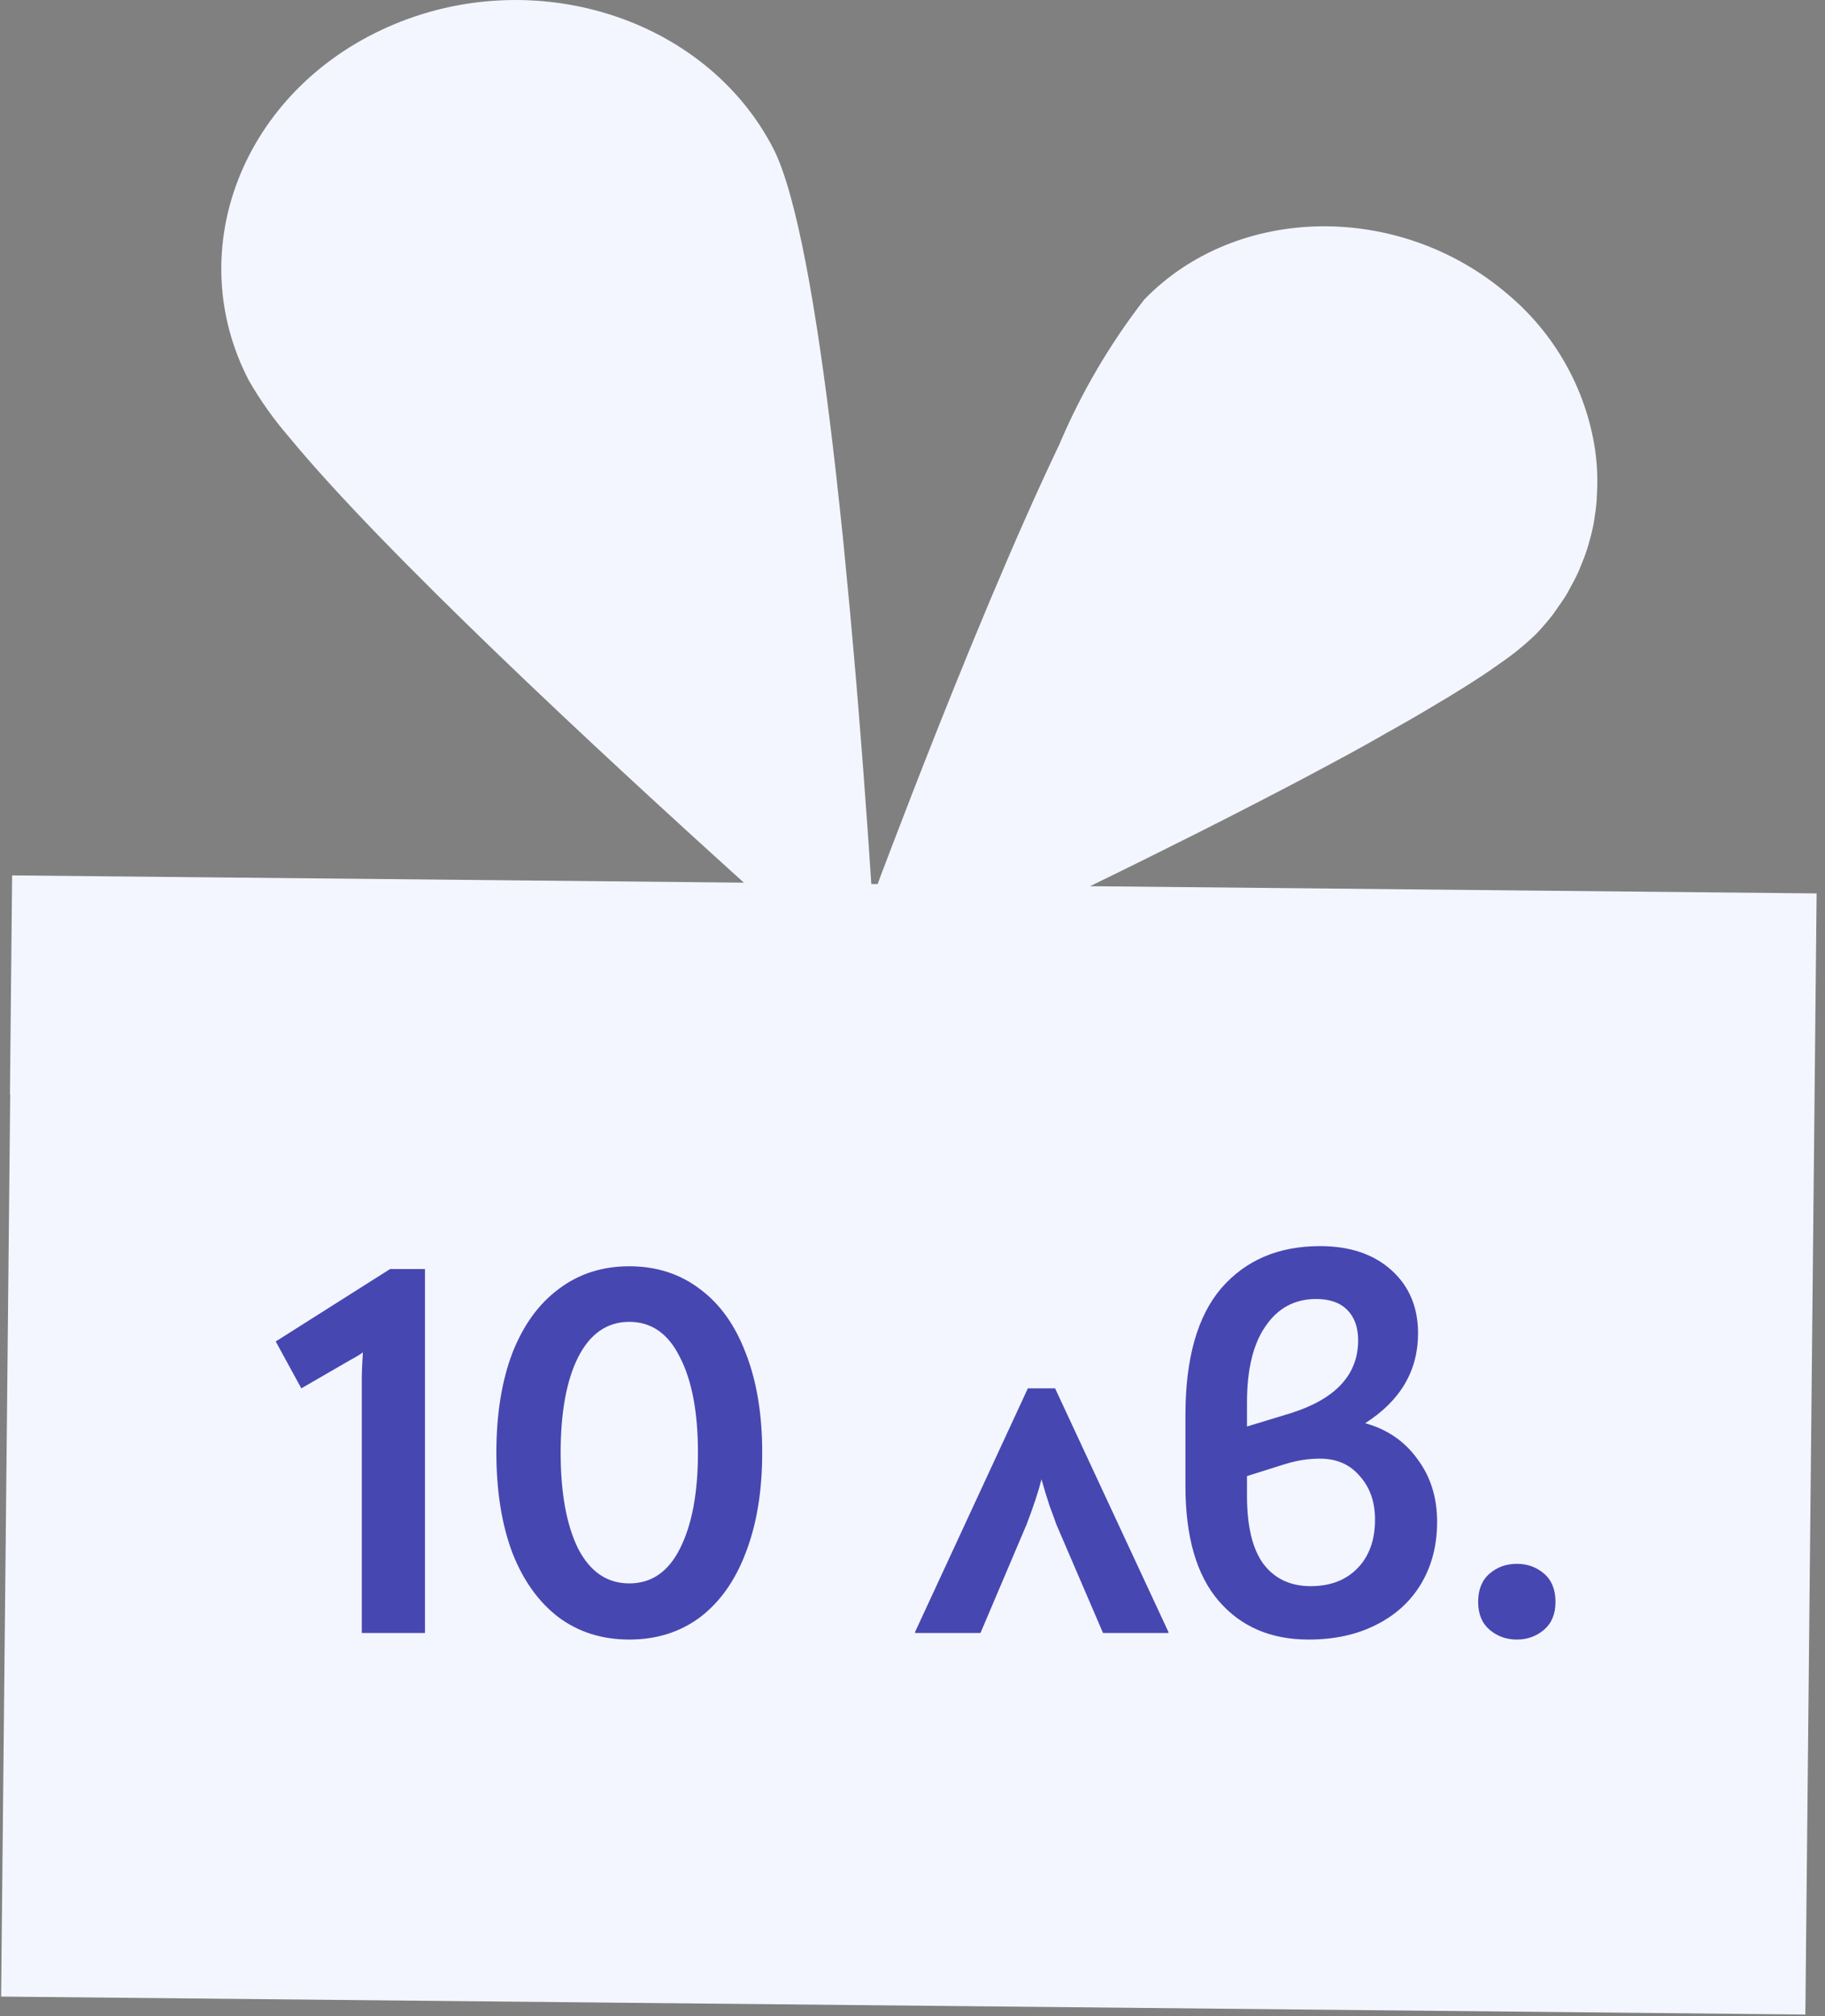
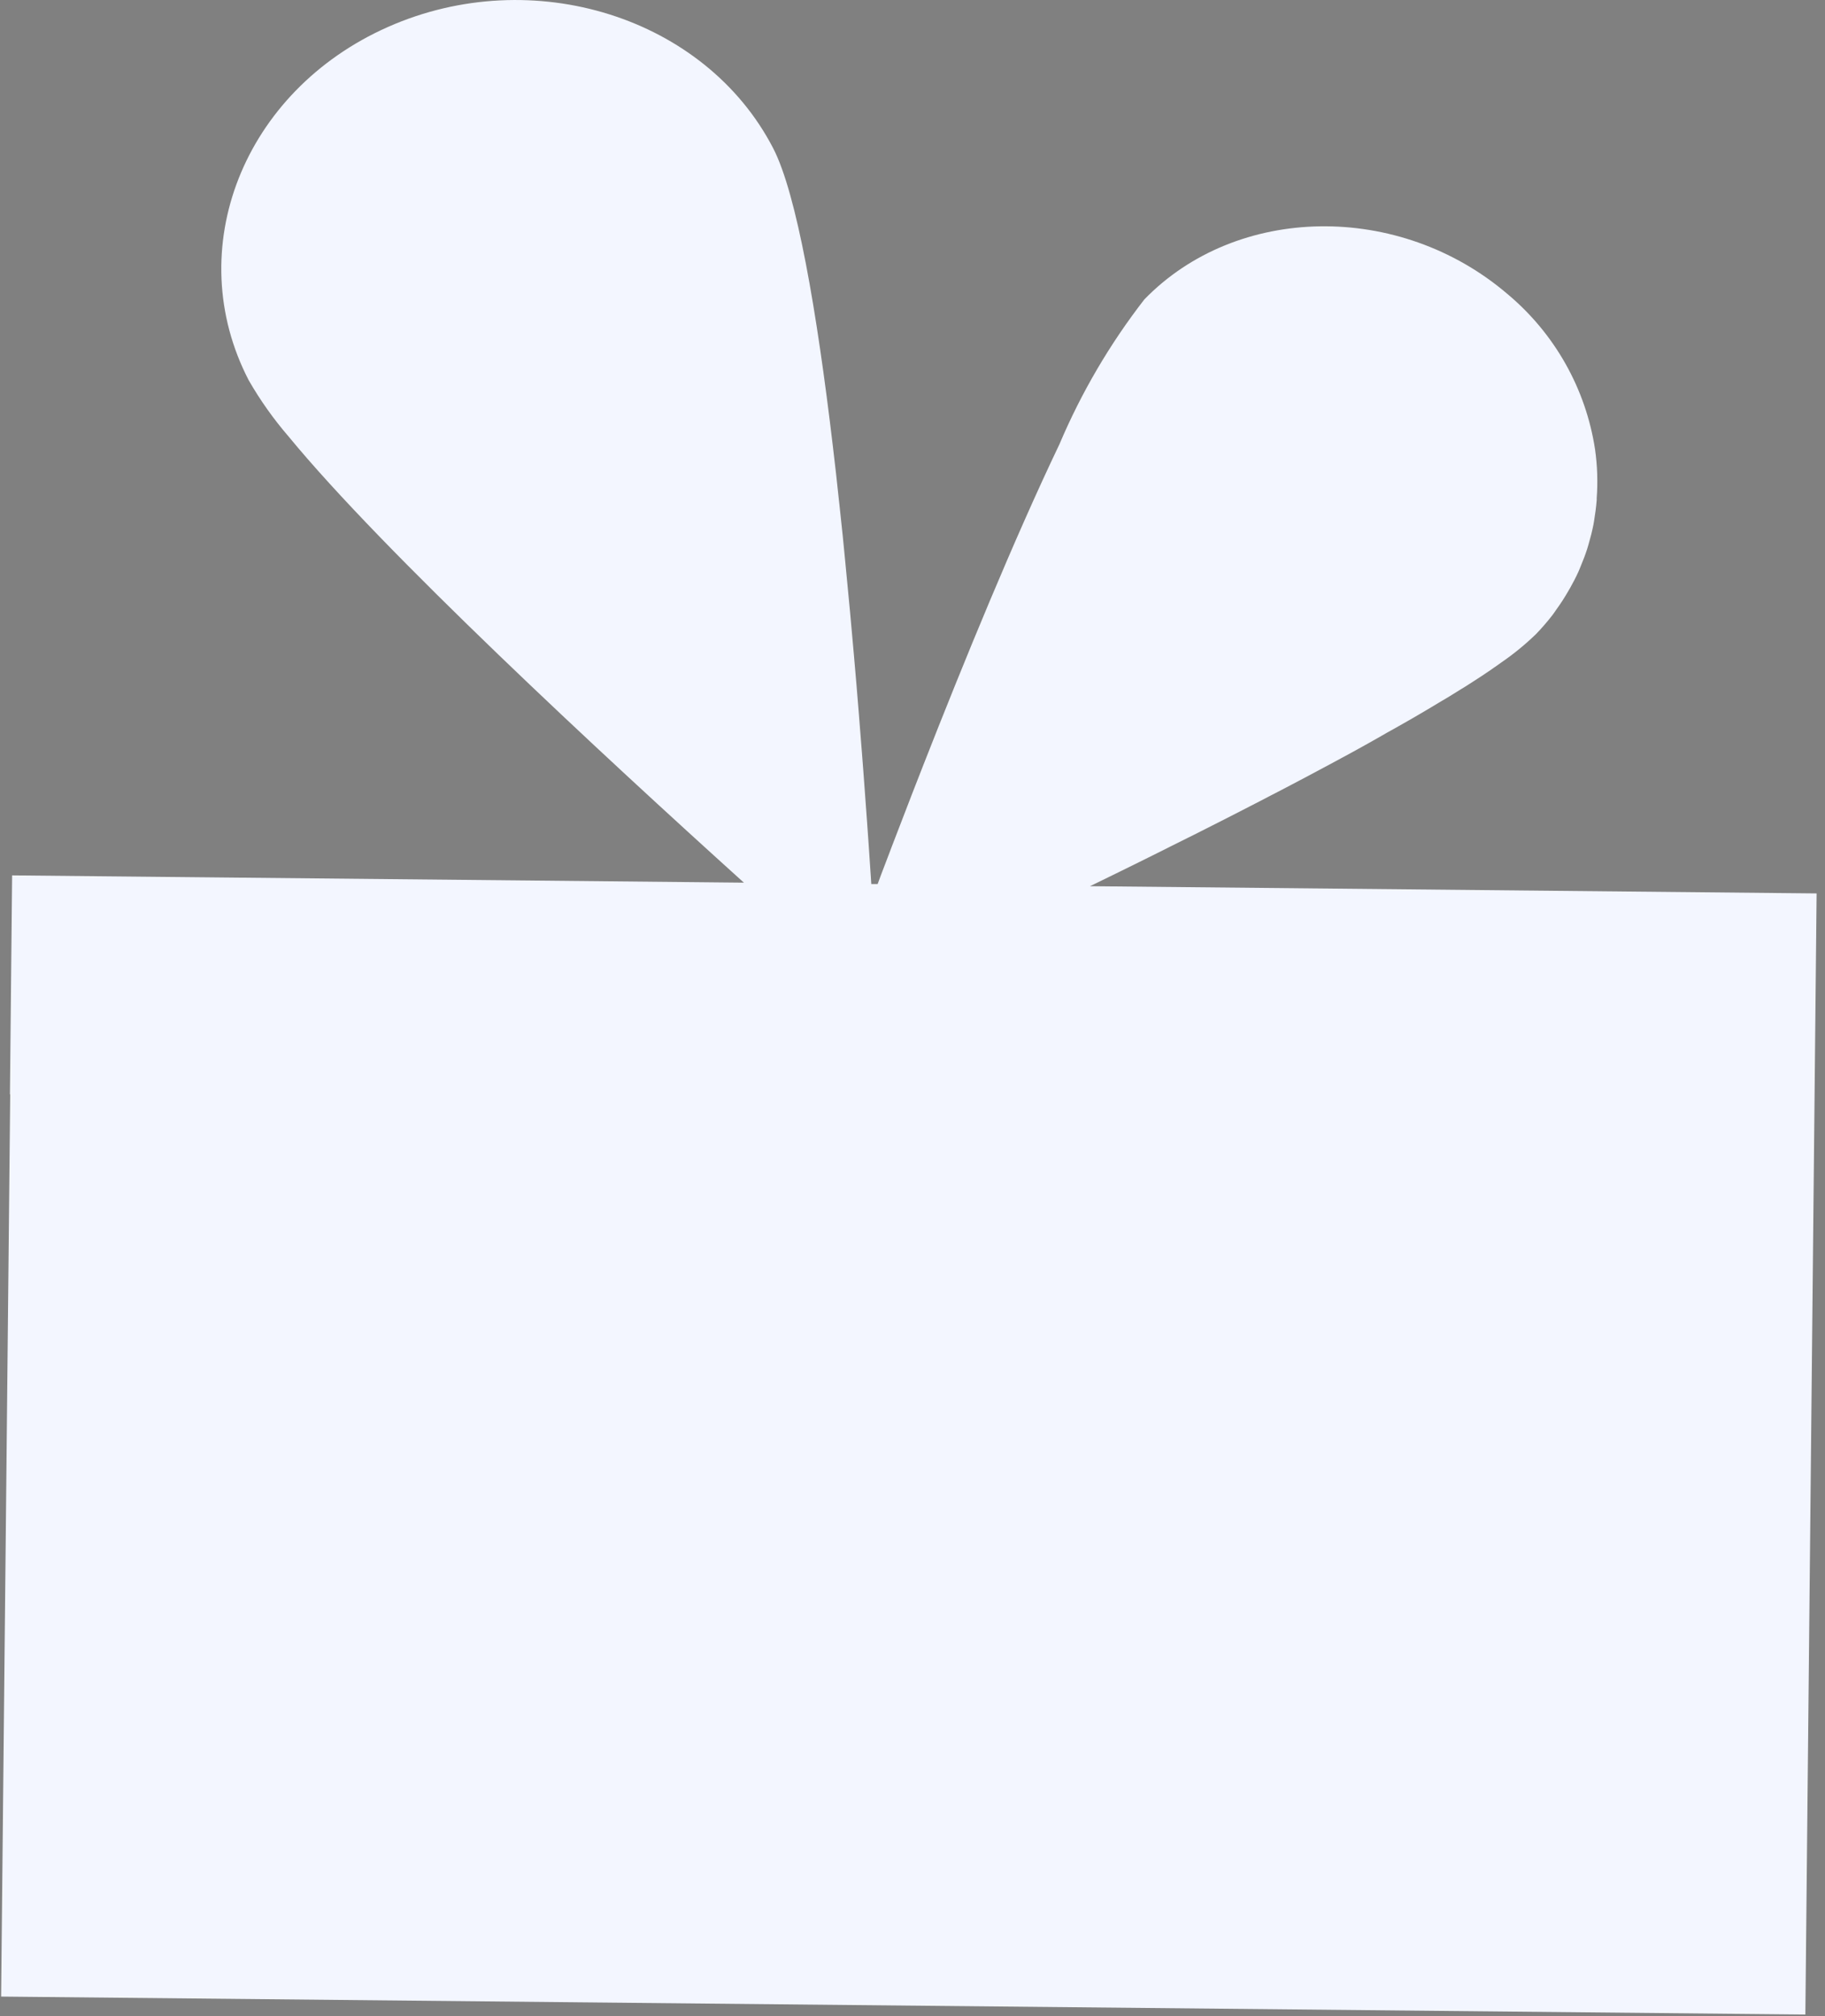
<svg xmlns="http://www.w3.org/2000/svg" width="67" height="74" viewBox="0 0 67 74" fill="none">
  <rect x="0" y="0" width="67" height="74" fill="#808080" stroke="none" />
-   <path d="M0.365 40.165L0.445 32.13L27.31 32.397C22.066 27.663 14.07 20.25 10.597 16.024C10.044 15.384 9.553 14.692 9.132 13.959C6.639 9.149 8.931 3.342 14.244 0.989C19.557 -1.364 25.891 0.627 28.383 5.437C29.252 7.114 29.991 11.437 30.573 16.353C30.607 16.639 30.641 16.928 30.674 17.219C30.681 17.286 30.689 17.352 30.697 17.419C30.732 17.727 30.766 18.036 30.797 18.346C30.804 18.405 30.81 18.465 30.817 18.524C30.852 18.839 30.885 19.156 30.918 19.475L30.936 19.642C30.971 19.985 31.005 20.329 31.037 20.674L31.044 20.753C31.156 21.887 31.261 23.02 31.357 24.132L31.364 24.217C31.392 24.536 31.419 24.854 31.446 25.169C31.455 25.28 31.464 25.389 31.473 25.5C31.493 25.745 31.513 25.989 31.533 26.23C31.542 26.343 31.551 26.454 31.559 26.566C31.578 26.799 31.596 27.031 31.614 27.26C31.623 27.381 31.634 27.501 31.643 27.62C31.659 27.833 31.675 28.041 31.691 28.249C31.7 28.375 31.71 28.499 31.719 28.623C31.734 28.832 31.75 29.038 31.764 29.241C31.772 29.352 31.781 29.462 31.788 29.571C31.805 29.784 31.819 29.992 31.834 30.198L31.855 30.498C31.868 30.682 31.88 30.861 31.893 31.039C31.901 31.158 31.909 31.278 31.917 31.394C31.931 31.594 31.944 31.794 31.957 31.994L31.971 32.194L31.987 32.447H32.221C32.256 32.355 32.288 32.268 32.321 32.174C32.342 32.12 32.363 32.065 32.383 32.01C32.469 31.787 32.555 31.558 32.645 31.324C32.672 31.253 32.699 31.181 32.726 31.108C32.956 30.509 33.198 29.88 33.45 29.229L33.473 29.168C33.6 28.84 33.73 28.511 33.861 28.175L33.873 28.143C35.402 24.243 37.238 19.77 38.894 16.306C39.698 14.408 40.746 12.621 42.011 10.991C45.407 7.491 51.375 7.401 55.342 10.791C57.077 12.241 58.221 14.271 58.559 16.5C58.601 16.798 58.627 17.098 58.637 17.399V17.425C58.646 17.709 58.64 17.994 58.619 18.279C58.619 18.303 58.619 18.326 58.619 18.35C58.598 18.616 58.562 18.879 58.519 19.141C58.512 19.181 58.505 19.221 58.498 19.26C58.45 19.503 58.389 19.742 58.319 19.98C58.301 20.035 58.287 20.091 58.27 20.145C58.2 20.364 58.117 20.578 58.027 20.793C57.999 20.86 57.974 20.928 57.944 20.992C57.853 21.192 57.749 21.393 57.642 21.581C57.602 21.655 57.566 21.73 57.522 21.802C57.407 21.994 57.276 22.179 57.144 22.363C57.095 22.43 57.054 22.499 57.004 22.563C56.813 22.811 56.608 23.048 56.391 23.273C55.997 23.655 55.572 24.003 55.12 24.313L54.899 24.47C54.853 24.502 54.798 24.535 54.755 24.57C54.634 24.652 54.515 24.735 54.385 24.82C54.307 24.872 54.221 24.926 54.14 24.978C54.033 25.047 53.931 25.115 53.819 25.185L53.618 25.308C53.482 25.392 53.349 25.477 53.207 25.563C53.065 25.649 52.943 25.722 52.805 25.802L52.551 25.955C52.42 26.033 52.281 26.113 52.15 26.192L51.862 26.36C51.741 26.43 51.614 26.502 51.489 26.573C51.364 26.644 51.256 26.707 51.135 26.773C51.014 26.837 50.865 26.924 50.733 27C50.615 27.066 50.501 27.131 50.381 27.2L50.025 27.399L49.59 27.639L49.266 27.814C49.106 27.901 48.947 27.988 48.783 28.075L48.341 28.311L47.949 28.52L47.434 28.791L47.103 28.965L46.674 29.187C46.526 29.265 46.378 29.341 46.23 29.418L45.884 29.596L45.364 29.863L44.713 30.195L44.487 30.309C44.26 30.425 44.032 30.539 43.805 30.654L43.604 30.753L42.935 31.087L42.719 31.196L42.062 31.523L41.84 31.633L41.154 31.971L40.969 32.062C40.644 32.222 40.335 32.371 40.016 32.527L66.692 32.792L66.533 48.566L66.279 73.941L0.041 73.282L0.375 40.167" fill="#F3F6FF" />
-   <path d="M15.602 46.578V59.938H13.282V50.557C13.282 50.371 13.295 50.064 13.322 49.638C13.215 49.718 13.062 49.811 12.862 49.917L11.062 50.958L10.122 49.237L14.322 46.578H15.602ZM23.103 60.178C22.103 60.178 21.237 59.904 20.503 59.358C19.77 58.797 19.203 58.004 18.803 56.977C18.417 55.938 18.223 54.718 18.223 53.318C18.223 51.917 18.417 50.704 18.803 49.678C19.203 48.651 19.77 47.864 20.503 47.318C21.237 46.758 22.103 46.477 23.103 46.477C24.103 46.477 24.97 46.758 25.703 47.318C26.437 47.864 26.997 48.651 27.383 49.678C27.783 50.704 27.983 51.917 27.983 53.318C27.983 54.718 27.783 55.938 27.383 56.977C26.997 58.004 26.437 58.797 25.703 59.358C24.97 59.904 24.103 60.178 23.103 60.178ZM23.103 58.117C23.917 58.117 24.537 57.691 24.963 56.837C25.403 55.971 25.623 54.797 25.623 53.318C25.623 51.837 25.403 50.671 24.963 49.818C24.537 48.951 23.917 48.517 23.103 48.517C22.29 48.517 21.663 48.951 21.223 49.818C20.797 50.671 20.583 51.837 20.583 53.318C20.583 54.797 20.797 55.971 21.223 56.837C21.663 57.691 22.29 58.117 23.103 58.117ZM42.895 59.898V59.938H40.495L38.775 55.938C38.735 55.818 38.655 55.597 38.535 55.278C38.429 54.958 38.329 54.631 38.235 54.297C38.129 54.724 37.949 55.271 37.695 55.938L35.995 59.938H33.595V59.898L37.735 50.958H38.735L42.895 59.898ZM50.12 52.237C50.933 52.464 51.573 52.904 52.04 53.557C52.52 54.197 52.76 54.964 52.76 55.858C52.76 56.711 52.566 57.464 52.18 58.117C51.793 58.771 51.24 59.278 50.52 59.638C49.813 59.998 48.986 60.178 48.04 60.178C46.653 60.178 45.553 59.704 44.74 58.758C43.926 57.811 43.52 56.404 43.52 54.538V51.938C43.52 49.858 43.96 48.304 44.84 47.278C45.733 46.251 46.94 45.737 48.46 45.737C49.553 45.737 50.426 46.031 51.08 46.617C51.733 47.204 52.06 47.977 52.06 48.938C52.06 50.311 51.413 51.411 50.12 52.237ZM48.32 47.678C47.533 47.678 46.913 48.011 46.46 48.678C46.006 49.331 45.78 50.264 45.78 51.477V52.358L47.36 51.877C49.026 51.358 49.86 50.464 49.86 49.197C49.86 48.718 49.726 48.344 49.46 48.078C49.193 47.811 48.813 47.678 48.32 47.678ZM48.12 58.218C48.84 58.218 49.413 57.998 49.84 57.557C50.266 57.117 50.48 56.524 50.48 55.778C50.48 55.124 50.293 54.591 49.92 54.178C49.56 53.751 49.073 53.538 48.46 53.538C48.033 53.538 47.606 53.604 47.18 53.737L45.78 54.178V54.898C45.78 56.017 45.98 56.851 46.38 57.398C46.793 57.944 47.373 58.218 48.12 58.218ZM55.686 60.178C55.299 60.178 54.966 60.057 54.686 59.818C54.406 59.578 54.266 59.237 54.266 58.797C54.266 58.344 54.406 57.998 54.686 57.758C54.966 57.517 55.299 57.398 55.686 57.398C56.072 57.398 56.406 57.517 56.686 57.758C56.966 57.998 57.106 58.344 57.106 58.797C57.106 59.237 56.966 59.578 56.686 59.818C56.406 60.057 56.072 60.178 55.686 60.178Z" fill="#4747B2" />
+   <path d="M0.365 40.165L0.445 32.13L27.31 32.397C22.066 27.663 14.07 20.25 10.597 16.024C10.044 15.384 9.553 14.692 9.132 13.959C6.639 9.149 8.931 3.342 14.244 0.989C19.557 -1.364 25.891 0.627 28.383 5.437C29.252 7.114 29.991 11.437 30.573 16.353C30.607 16.639 30.641 16.928 30.674 17.219C30.681 17.286 30.689 17.352 30.697 17.419C30.732 17.727 30.766 18.036 30.797 18.346C30.804 18.405 30.81 18.465 30.817 18.524C30.852 18.839 30.885 19.156 30.918 19.475L30.936 19.642C30.971 19.985 31.005 20.329 31.037 20.674L31.044 20.753C31.156 21.887 31.261 23.02 31.357 24.132L31.364 24.217C31.392 24.536 31.419 24.854 31.446 25.169C31.455 25.28 31.464 25.389 31.473 25.5C31.493 25.745 31.513 25.989 31.533 26.23C31.542 26.343 31.551 26.454 31.559 26.566C31.578 26.799 31.596 27.031 31.614 27.26C31.623 27.381 31.634 27.501 31.643 27.62C31.659 27.833 31.675 28.041 31.691 28.249C31.7 28.375 31.71 28.499 31.719 28.623C31.734 28.832 31.75 29.038 31.764 29.241C31.772 29.352 31.781 29.462 31.788 29.571C31.805 29.784 31.819 29.992 31.834 30.198L31.855 30.498C31.868 30.682 31.88 30.861 31.893 31.039C31.901 31.158 31.909 31.278 31.917 31.394C31.931 31.594 31.944 31.794 31.957 31.994L31.971 32.194L31.987 32.447H32.221C32.256 32.355 32.288 32.268 32.321 32.174C32.342 32.12 32.363 32.065 32.383 32.01C32.469 31.787 32.555 31.558 32.645 31.324C32.672 31.253 32.699 31.181 32.726 31.108C32.956 30.509 33.198 29.88 33.45 29.229L33.473 29.168C33.6 28.84 33.73 28.511 33.861 28.175L33.873 28.143C35.402 24.243 37.238 19.77 38.894 16.306C39.698 14.408 40.746 12.621 42.011 10.991C45.407 7.491 51.375 7.401 55.342 10.791C57.077 12.241 58.221 14.271 58.559 16.5C58.601 16.798 58.627 17.098 58.637 17.399V17.425C58.646 17.709 58.64 17.994 58.619 18.279C58.619 18.303 58.619 18.326 58.619 18.35C58.598 18.616 58.562 18.879 58.519 19.141C58.512 19.181 58.505 19.221 58.498 19.26C58.45 19.503 58.389 19.742 58.319 19.98C58.301 20.035 58.287 20.091 58.27 20.145C58.2 20.364 58.117 20.578 58.027 20.793C57.999 20.86 57.974 20.928 57.944 20.992C57.853 21.192 57.749 21.393 57.642 21.581C57.407 21.994 57.276 22.179 57.144 22.363C57.095 22.43 57.054 22.499 57.004 22.563C56.813 22.811 56.608 23.048 56.391 23.273C55.997 23.655 55.572 24.003 55.12 24.313L54.899 24.47C54.853 24.502 54.798 24.535 54.755 24.57C54.634 24.652 54.515 24.735 54.385 24.82C54.307 24.872 54.221 24.926 54.14 24.978C54.033 25.047 53.931 25.115 53.819 25.185L53.618 25.308C53.482 25.392 53.349 25.477 53.207 25.563C53.065 25.649 52.943 25.722 52.805 25.802L52.551 25.955C52.42 26.033 52.281 26.113 52.15 26.192L51.862 26.36C51.741 26.43 51.614 26.502 51.489 26.573C51.364 26.644 51.256 26.707 51.135 26.773C51.014 26.837 50.865 26.924 50.733 27C50.615 27.066 50.501 27.131 50.381 27.2L50.025 27.399L49.59 27.639L49.266 27.814C49.106 27.901 48.947 27.988 48.783 28.075L48.341 28.311L47.949 28.52L47.434 28.791L47.103 28.965L46.674 29.187C46.526 29.265 46.378 29.341 46.23 29.418L45.884 29.596L45.364 29.863L44.713 30.195L44.487 30.309C44.26 30.425 44.032 30.539 43.805 30.654L43.604 30.753L42.935 31.087L42.719 31.196L42.062 31.523L41.84 31.633L41.154 31.971L40.969 32.062C40.644 32.222 40.335 32.371 40.016 32.527L66.692 32.792L66.533 48.566L66.279 73.941L0.041 73.282L0.375 40.167" fill="#F3F6FF" />
</svg>